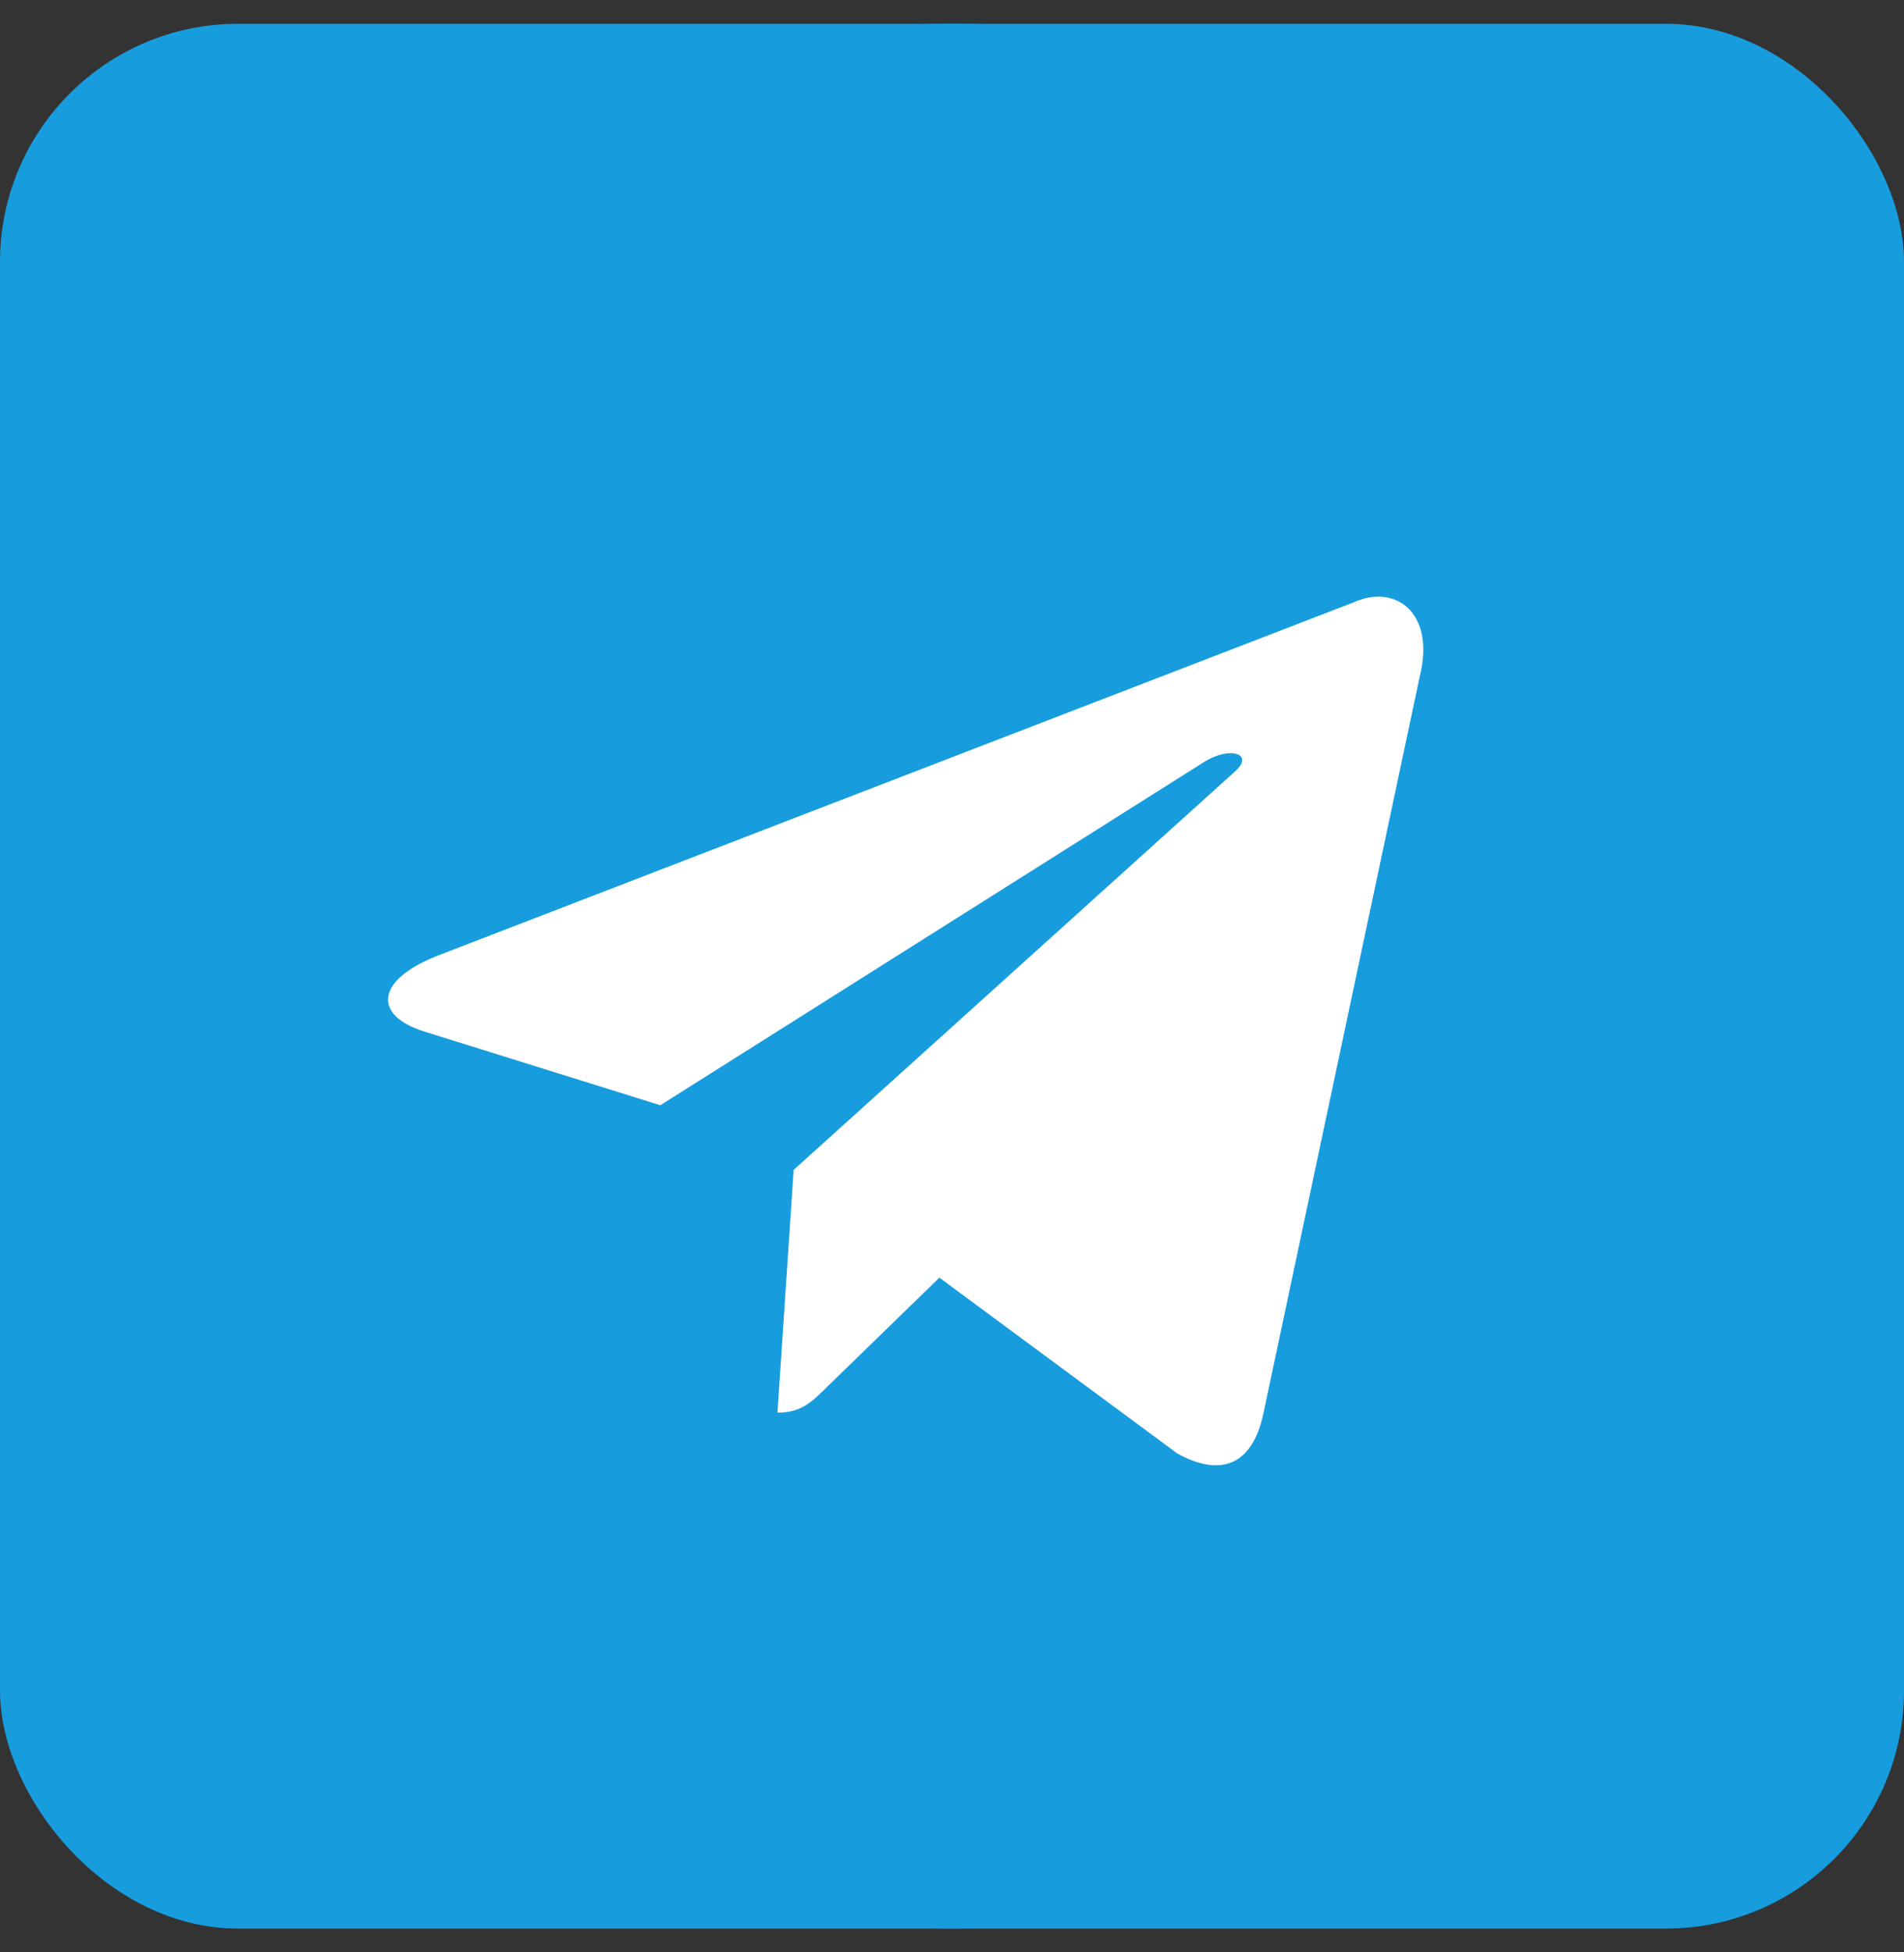
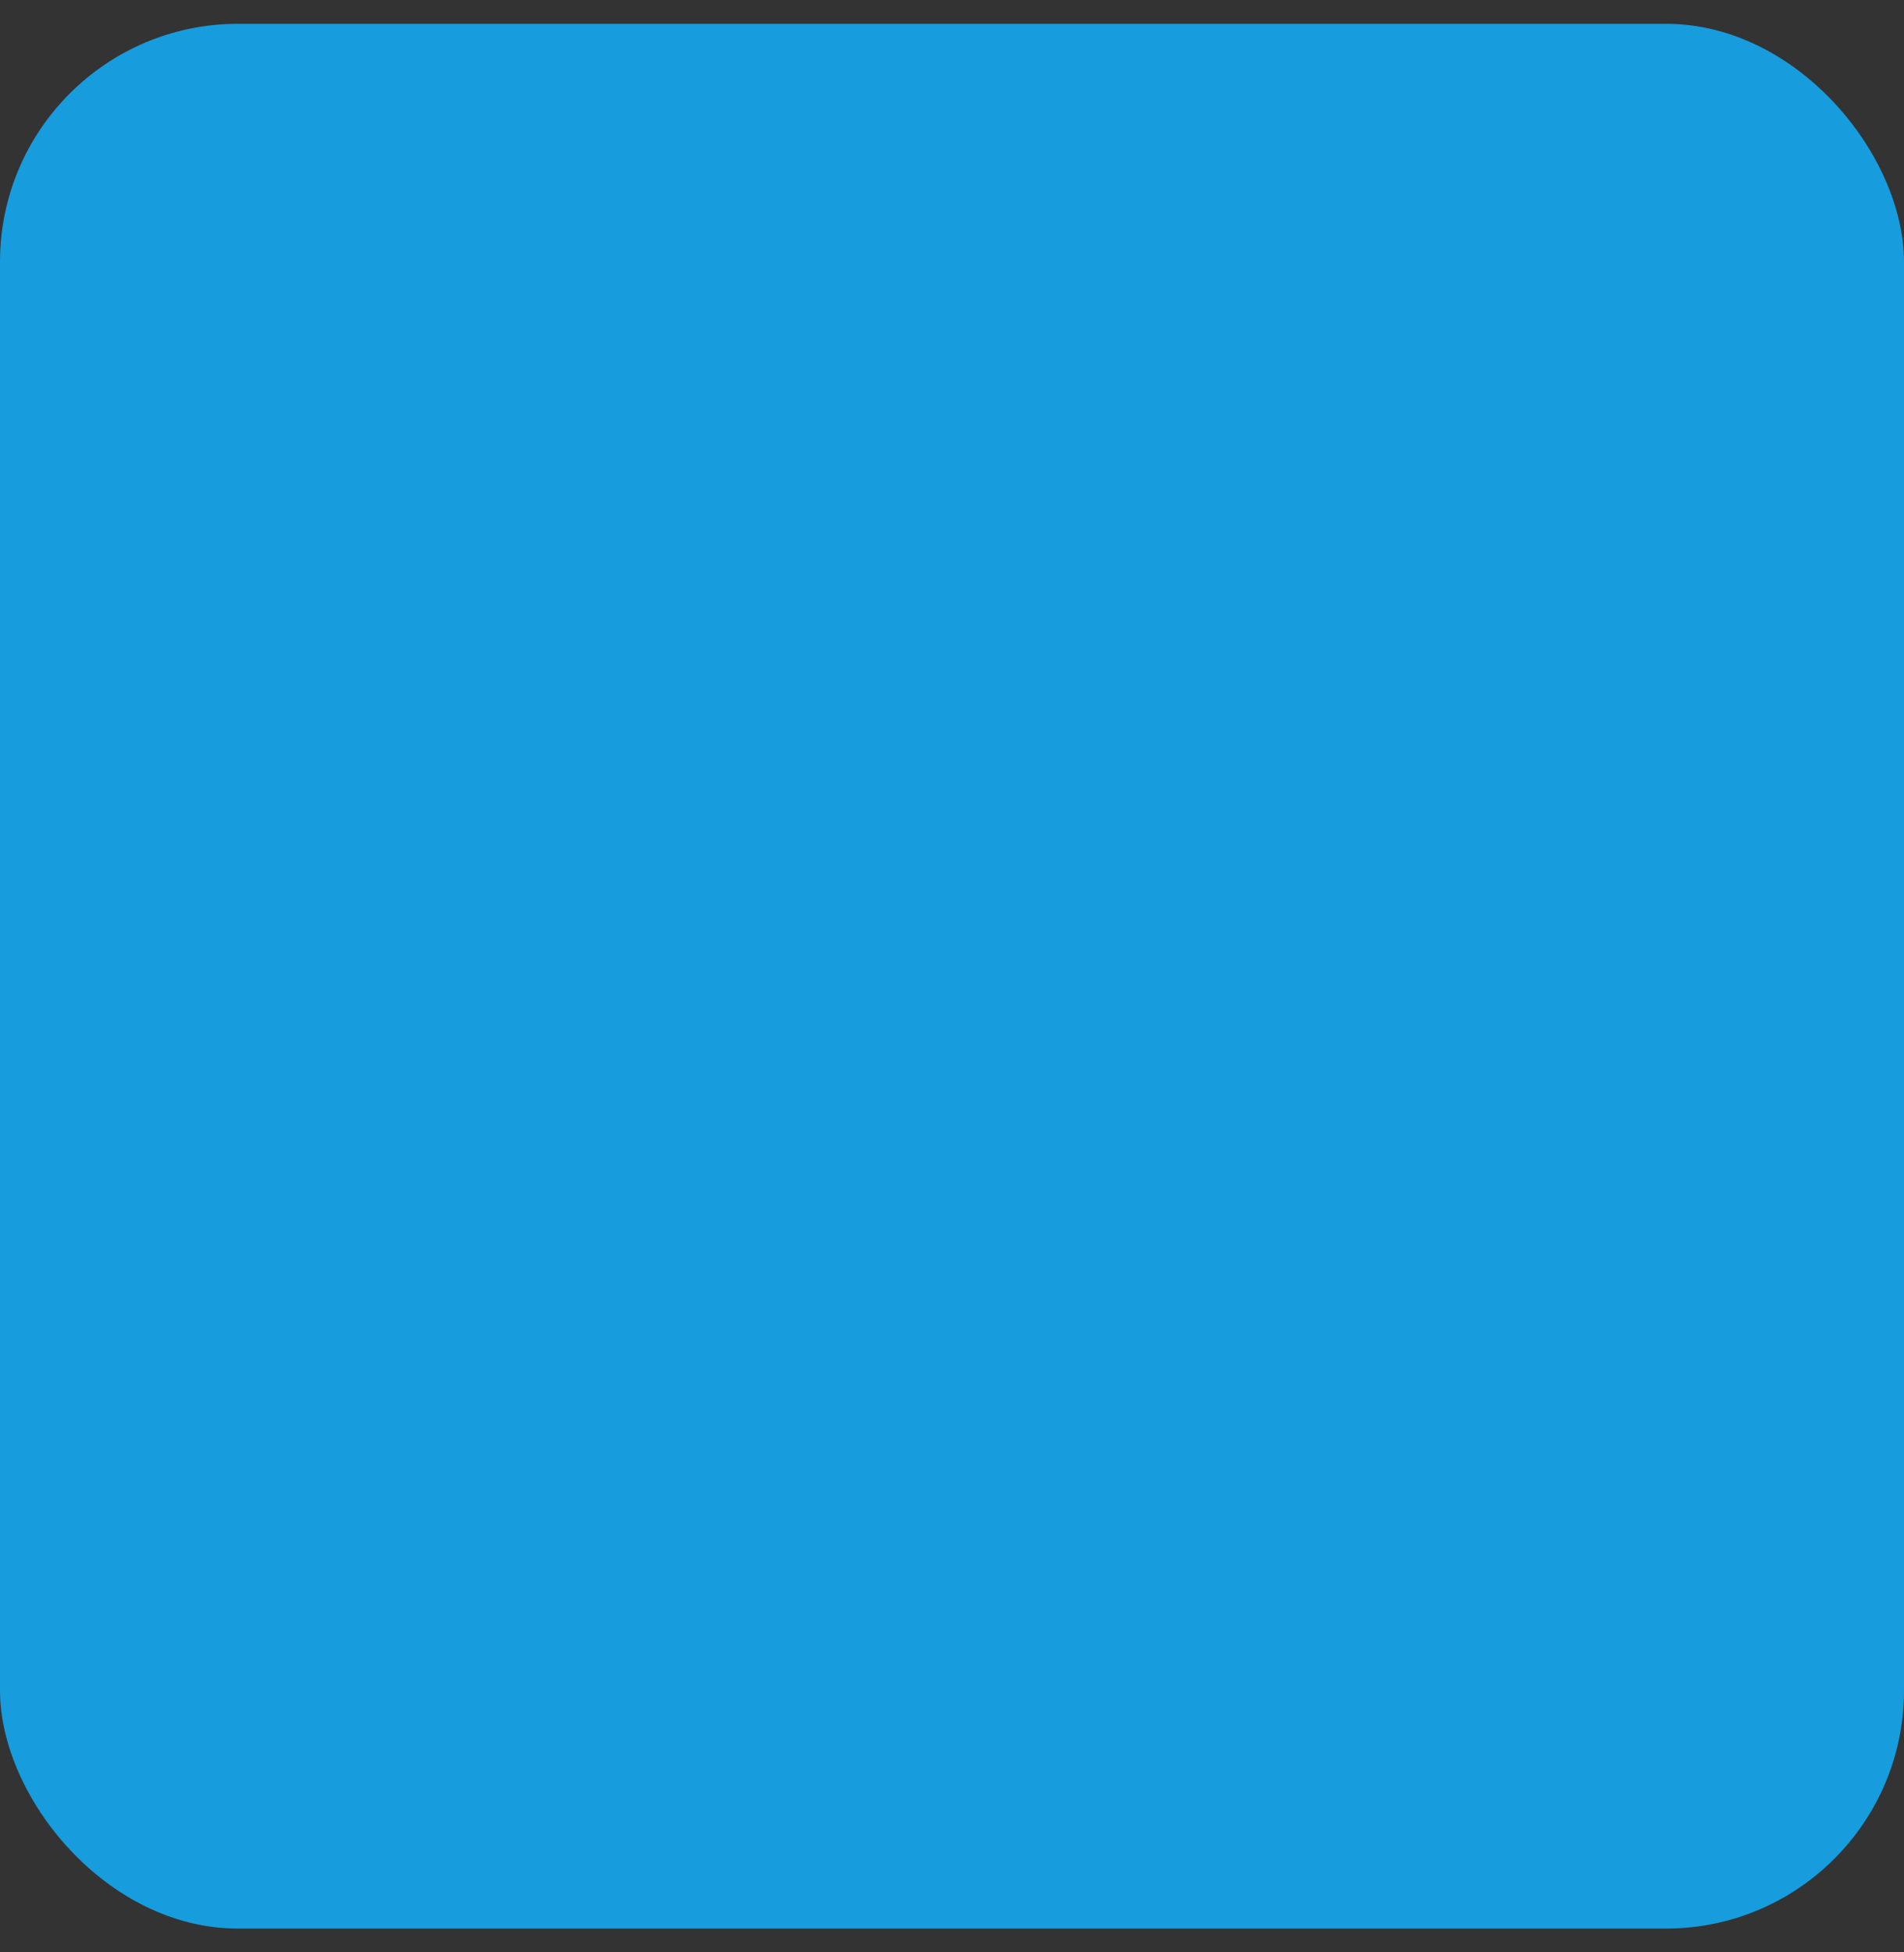
<svg xmlns="http://www.w3.org/2000/svg" width="40" height="41" viewBox="0 0 40 41" fill="none">
  <rect x="0" y="0" width="40" height="41" fill="#333333" stroke="none" />
  <g id="social">
-     <path id="Oval-path" fill-rule="evenodd" clip-rule="evenodd" d="M20 40.5C31.046 40.5 40 31.546 40 20.5C40 9.454 31.046 0.5 20 0.5C8.954 0.5 0 9.454 0 20.5C0 31.546 8.954 40.5 20 40.5Z" fill="#179CDE" />
    <rect id="Rectangle 135" y="0.5" width="40" height="40" rx="5" fill="#179CDE" />
-     <path id="Union" d="M16.673 24.568L25.947 16.199C26.354 15.838 25.858 15.662 25.317 15.989L13.872 23.21L8.928 21.667C7.86 21.34 7.853 20.607 9.168 20.079L28.433 12.651C29.313 12.251 30.162 12.862 29.826 14.209L26.545 29.669C26.316 30.768 25.652 31.03 24.733 30.523L19.735 26.831L17.333 29.166C17.325 29.174 17.318 29.181 17.31 29.189C17.041 29.45 16.819 29.666 16.333 29.666L16.673 24.568Z" fill="white" />
  </g>
</svg>